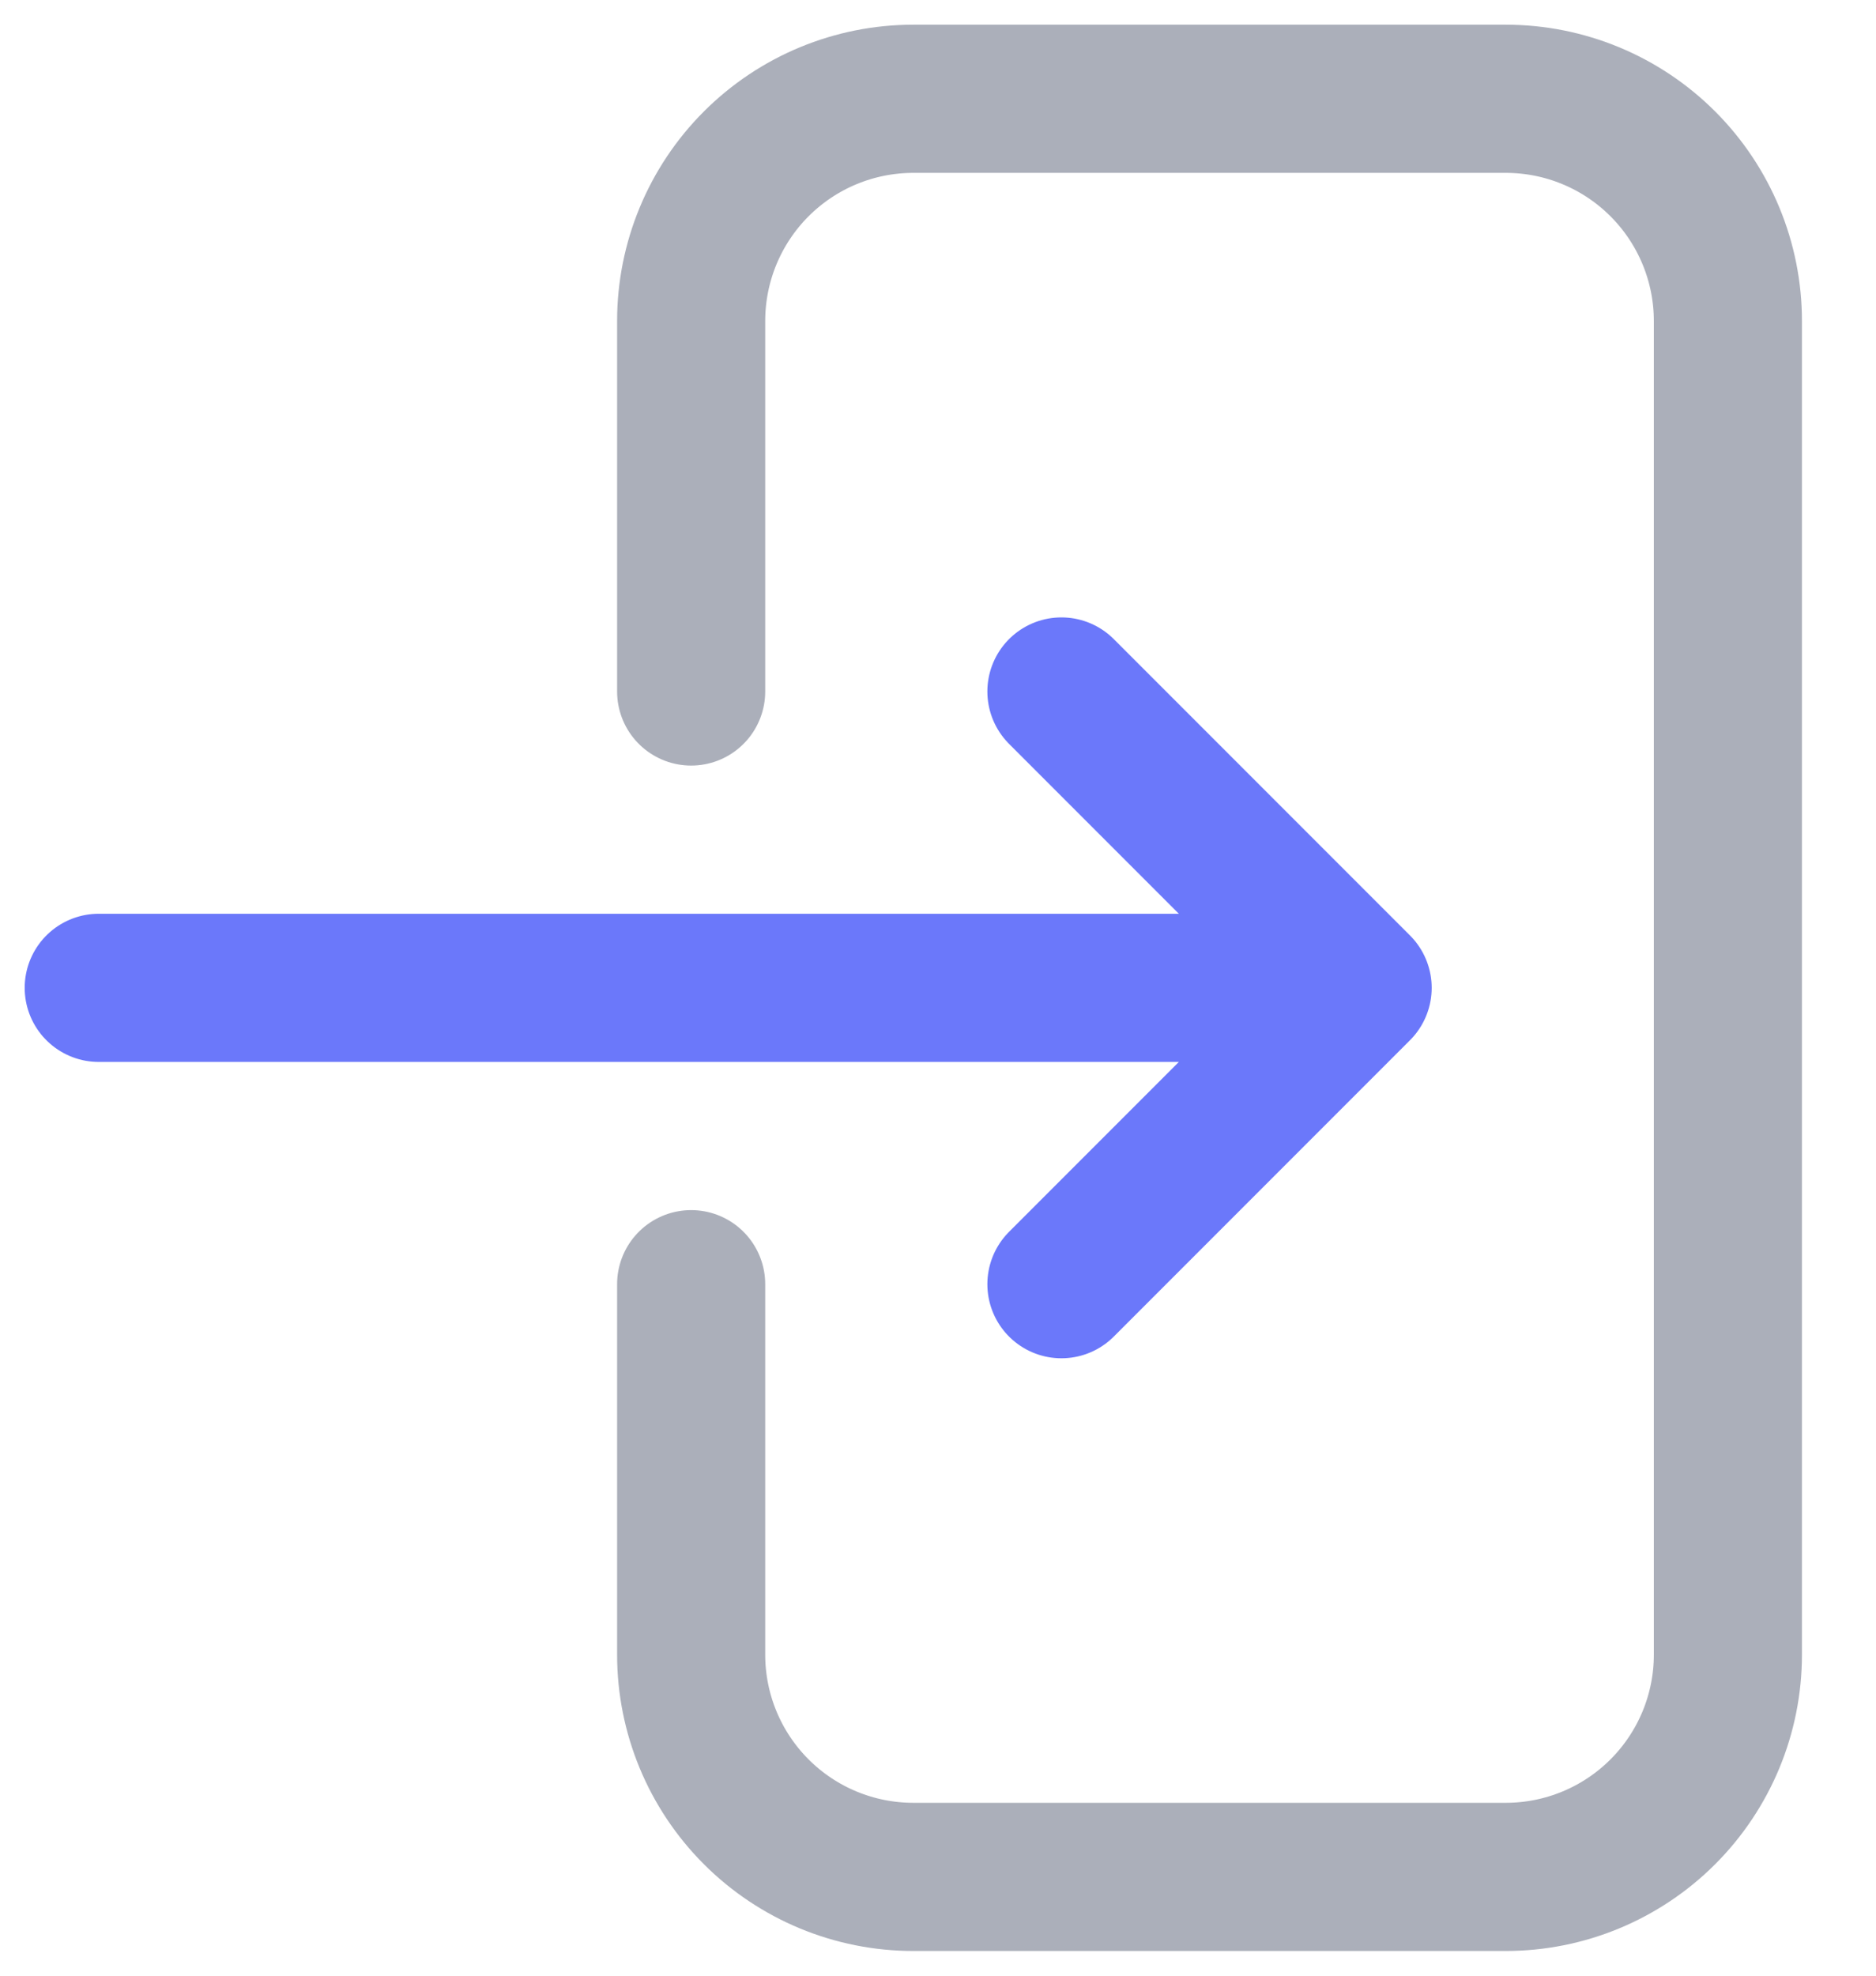
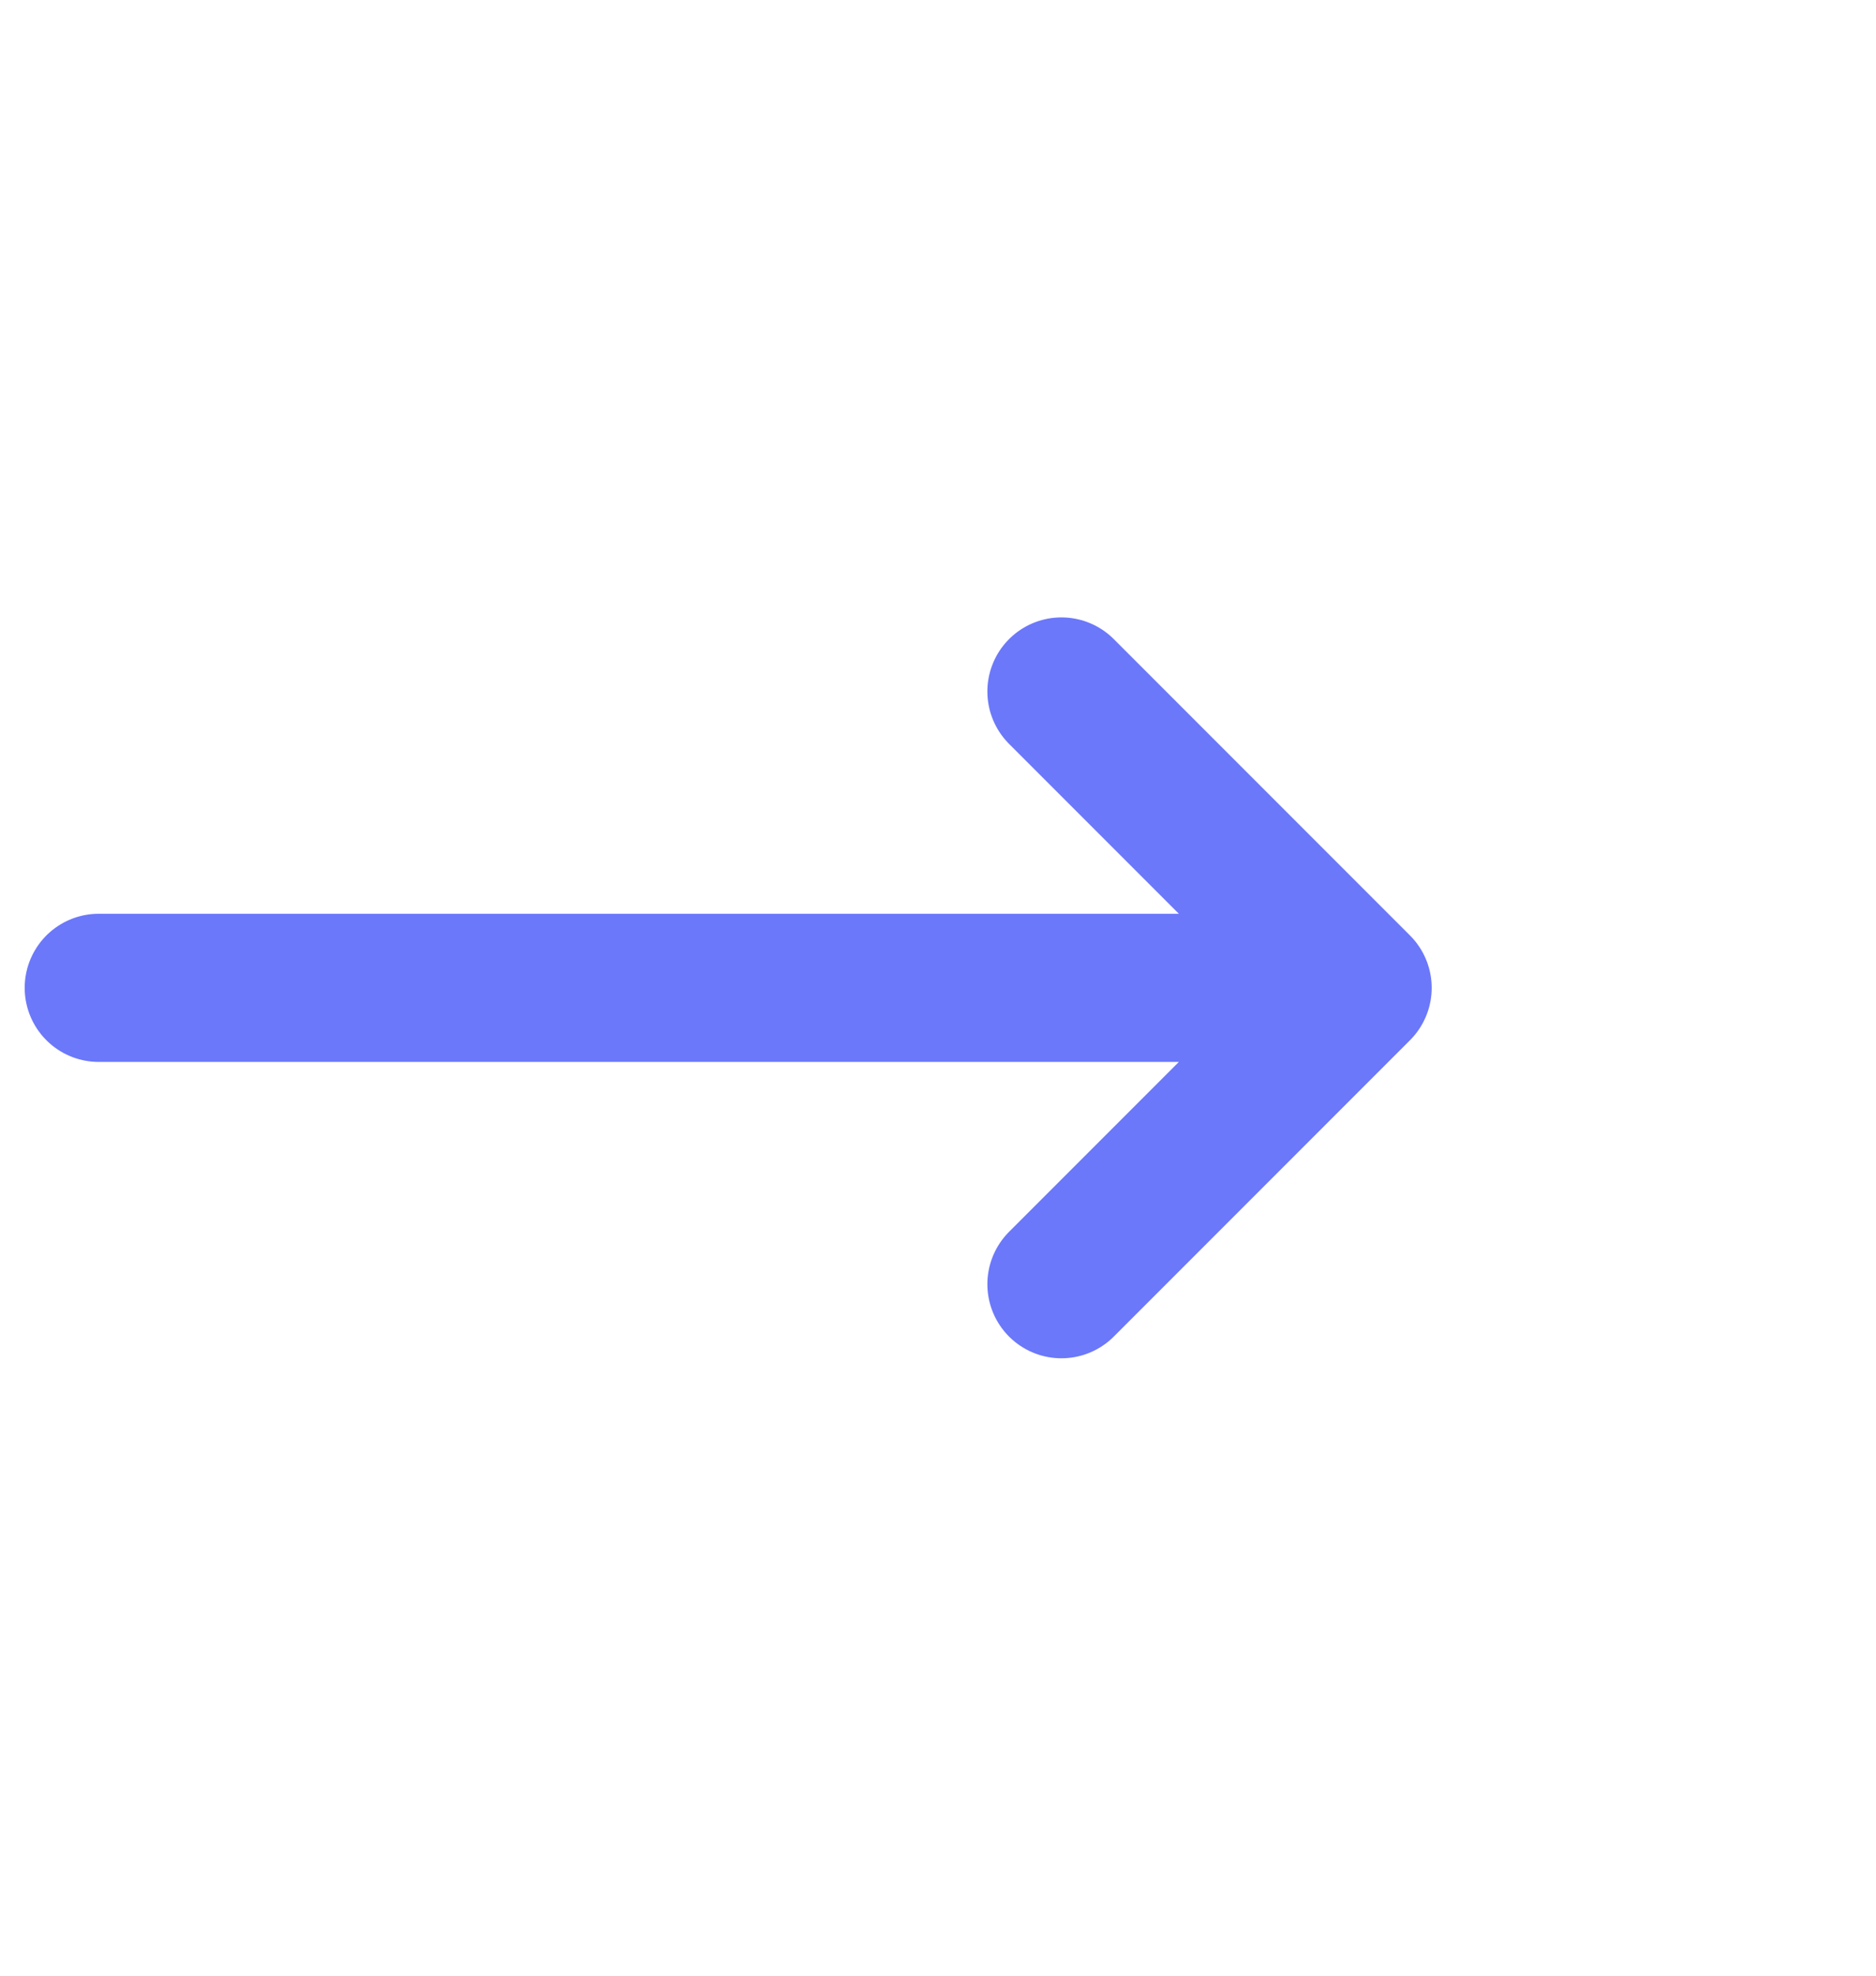
<svg xmlns="http://www.w3.org/2000/svg" width="19" height="20" viewBox="0 0 19 20" fill="none">
-   <path d="M7 7V3.25C7 2.653 7.237 2.081 7.659 1.659C8.081 1.237 8.653 1 9.25 1H15.25C15.847 1 16.419 1.237 16.841 1.659C17.263 2.081 17.5 2.653 17.5 3.25V16.75C17.5 17.347 17.263 17.919 16.841 18.341C16.419 18.763 15.847 19 15.25 19H9.25C8.653 19 8.081 18.763 7.659 18.341C7.237 17.919 7 17.347 7 16.75V13" stroke="#ABAFBA" stroke-width="1.5" stroke-linecap="round" stroke-linejoin="round" />
  <path d="M10.75 7L13.75 10M13.75 10L10.75 13M13.75 10H1" stroke="#6B78FA" stroke-width="1.5" stroke-linecap="round" stroke-linejoin="round" />
</svg>